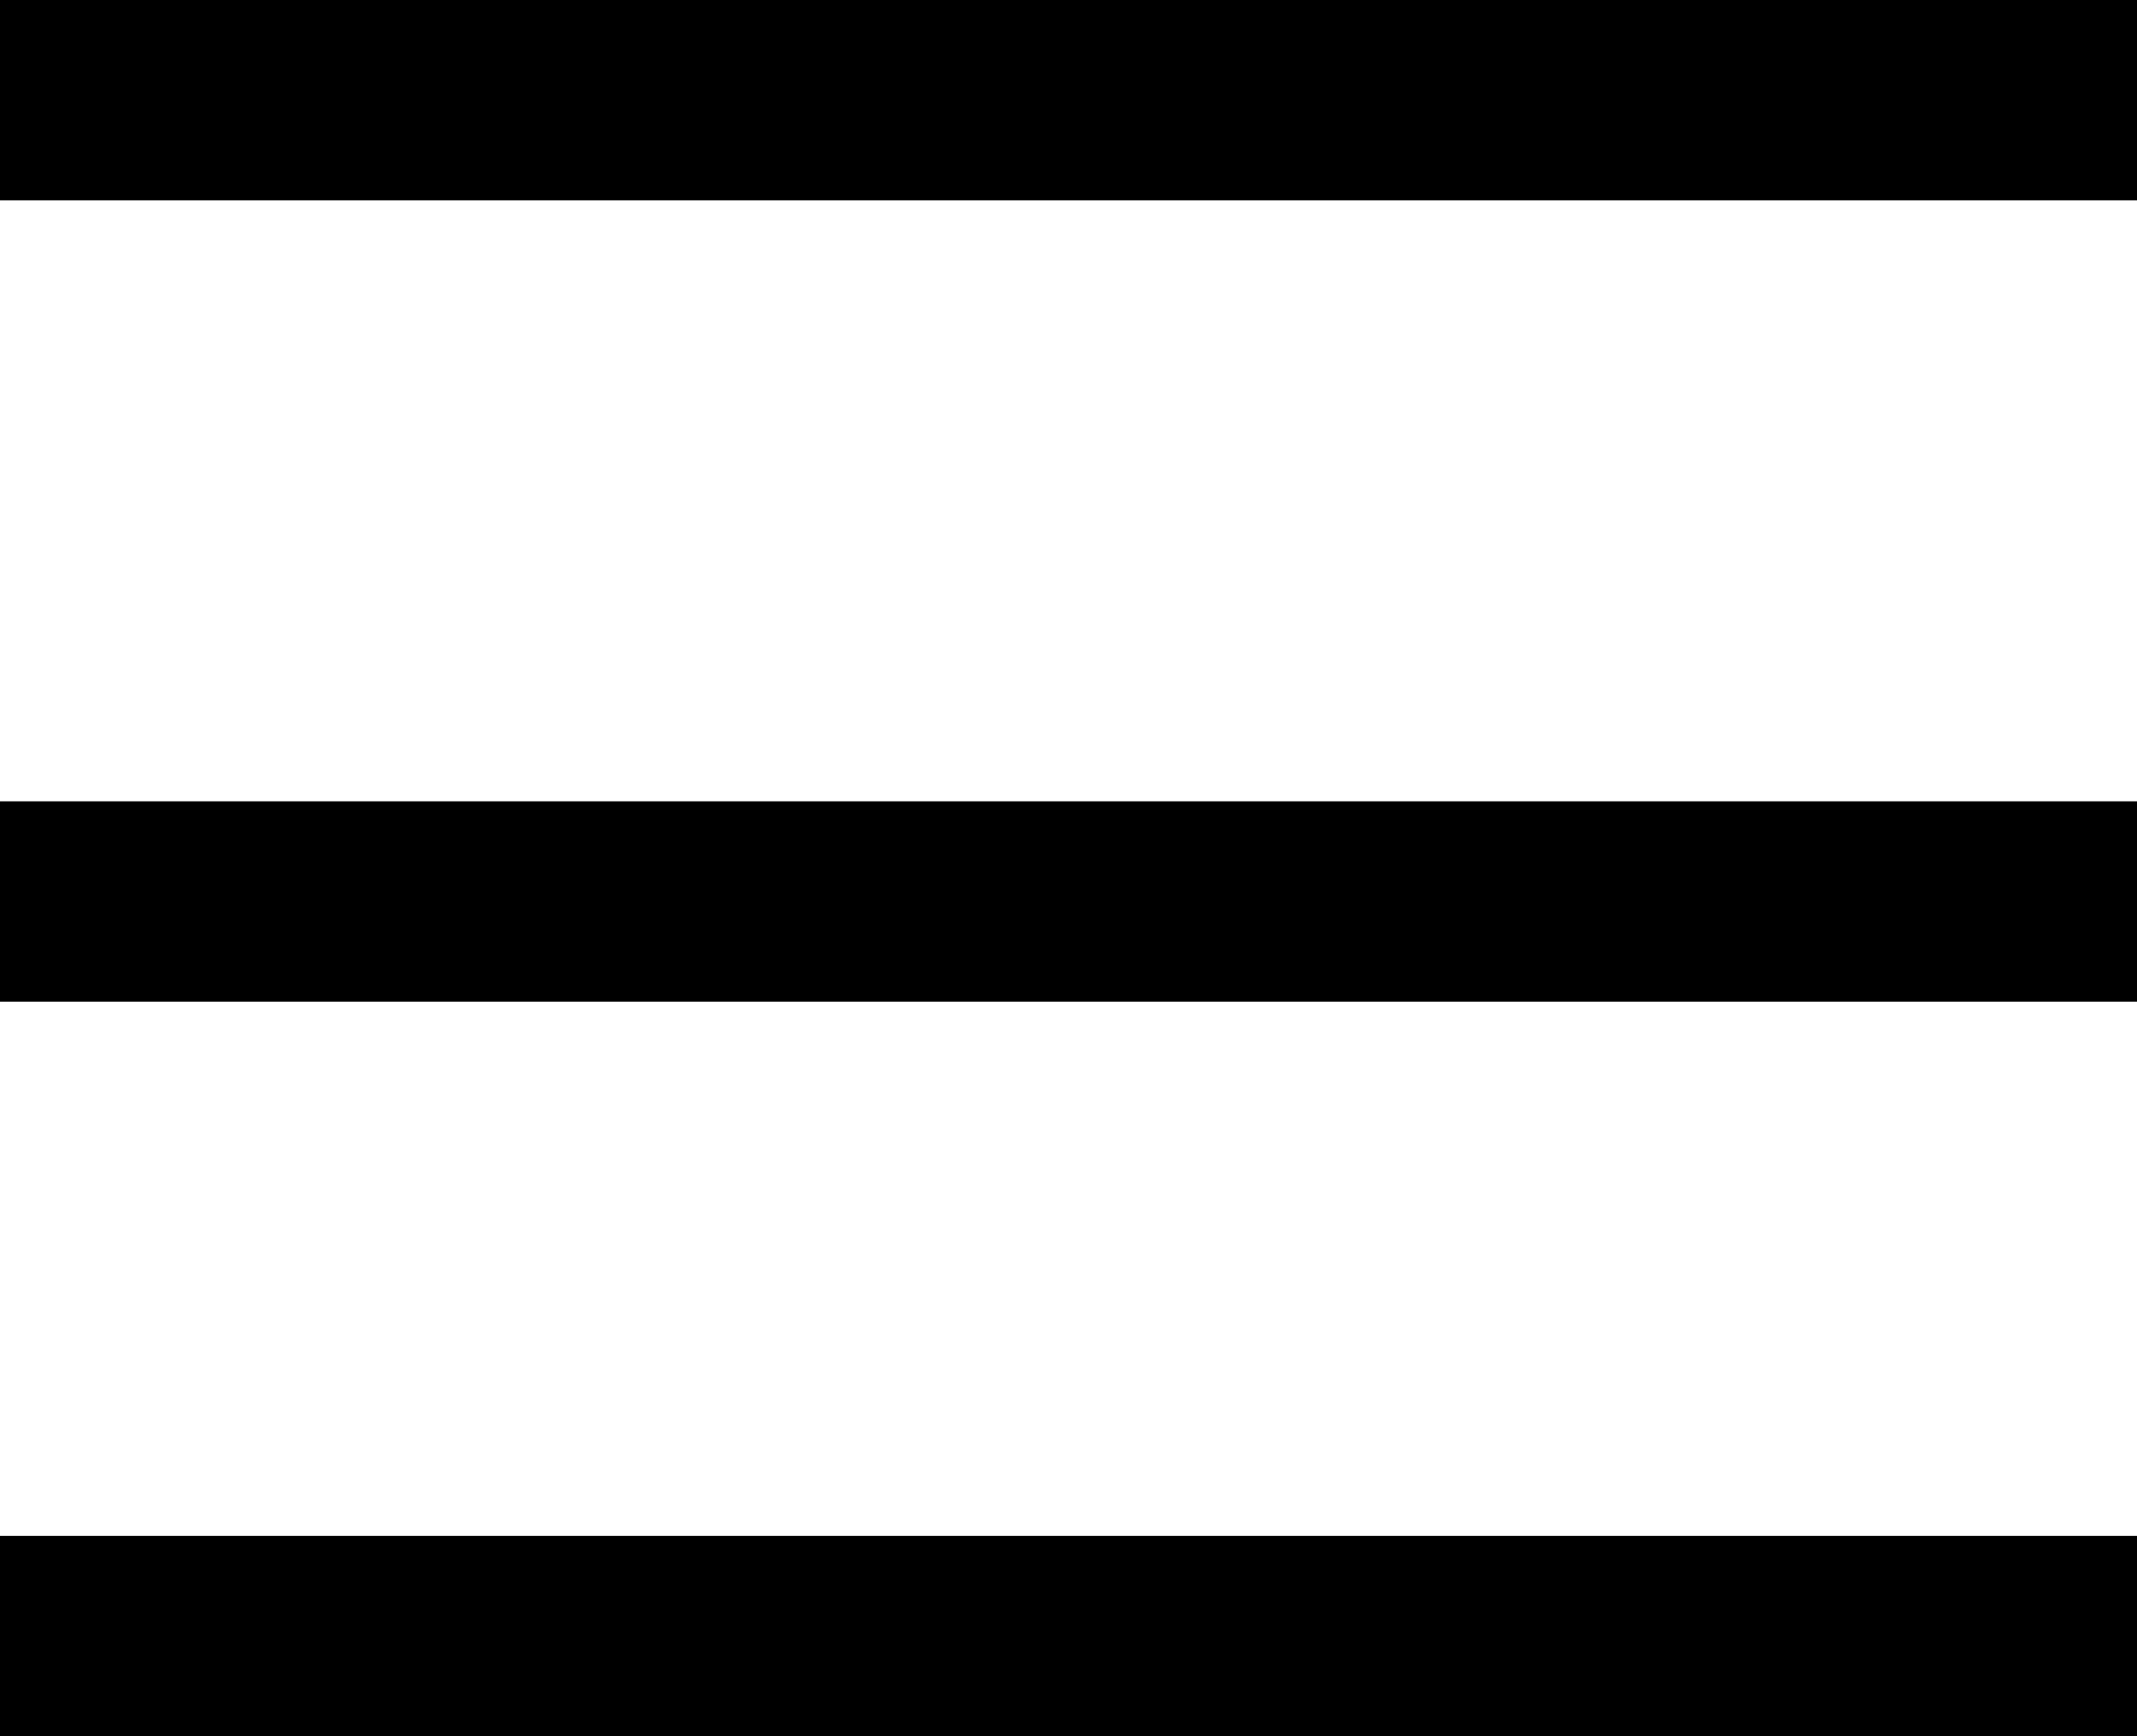
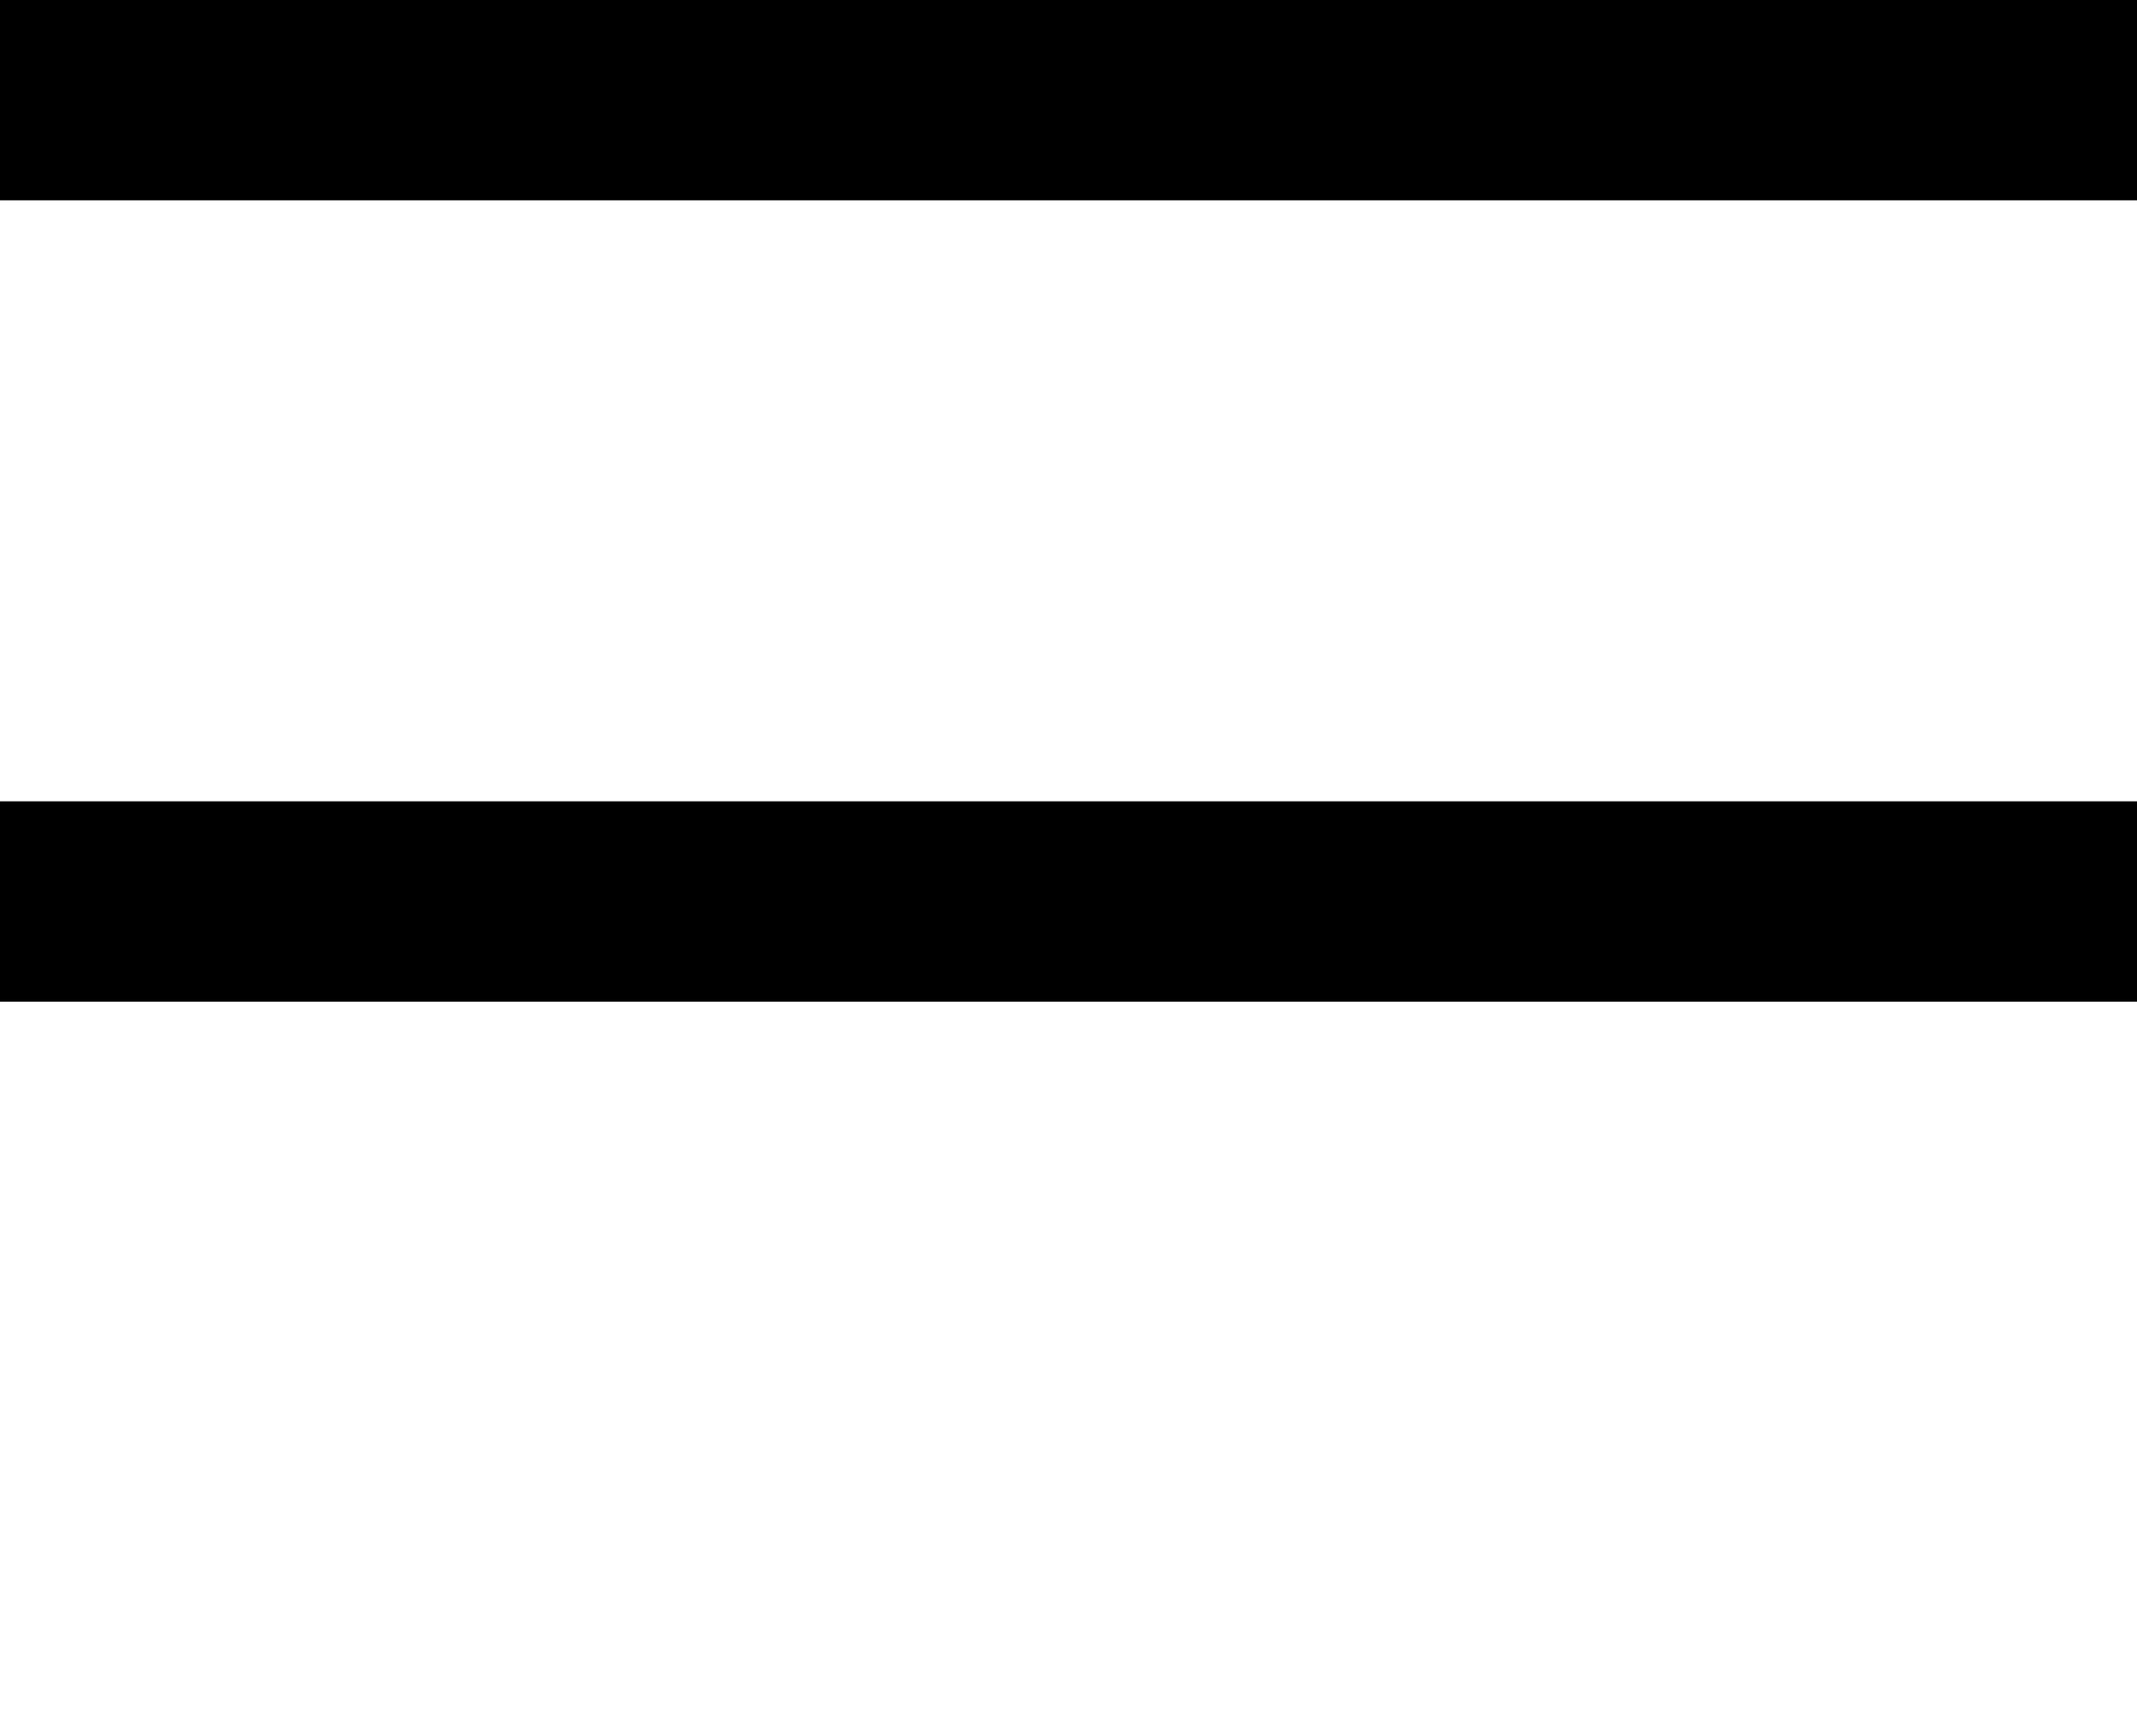
<svg xmlns="http://www.w3.org/2000/svg" width="32" height="26" viewBox="0 0 32 26" fill="none">
  <rect width="32" height="3" fill="black" />
  <rect y="12" width="32" height="3" fill="black" />
-   <rect y="23" width="32" height="3" fill="black" />
</svg>